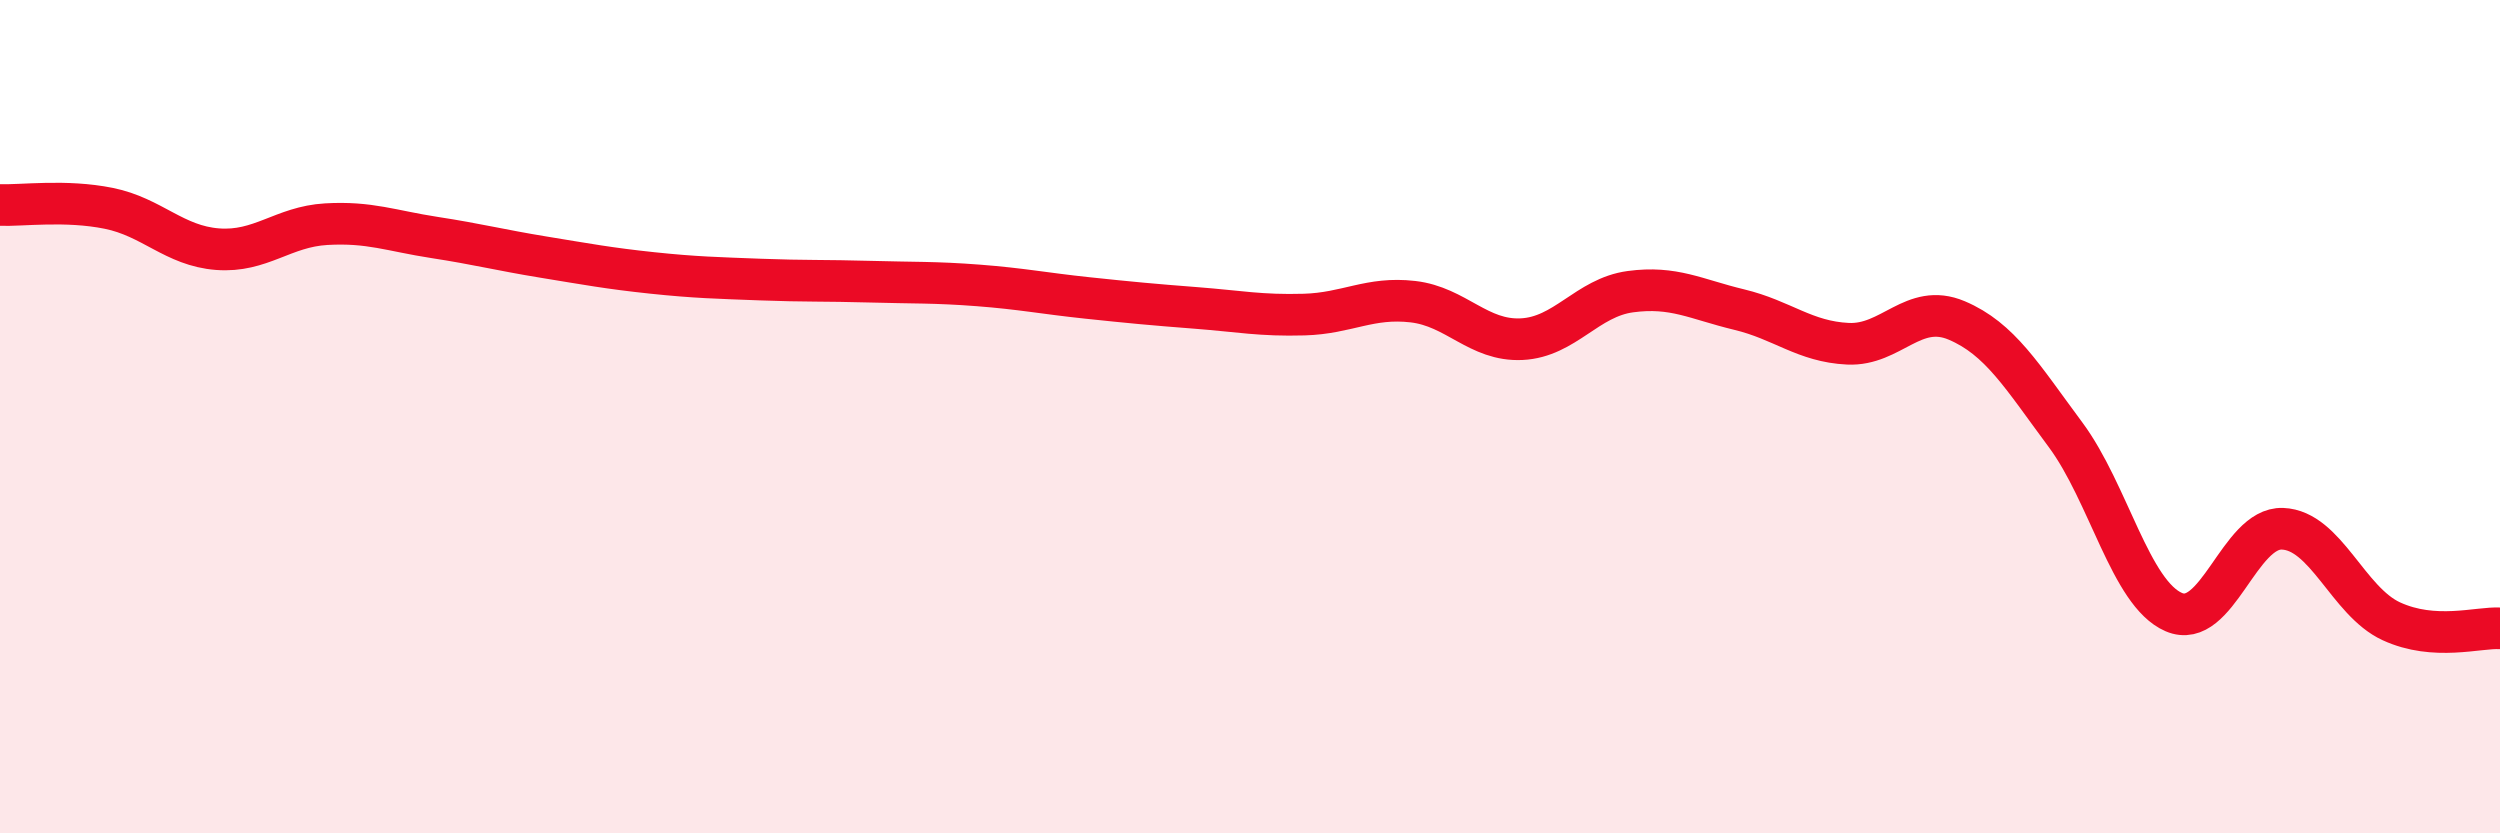
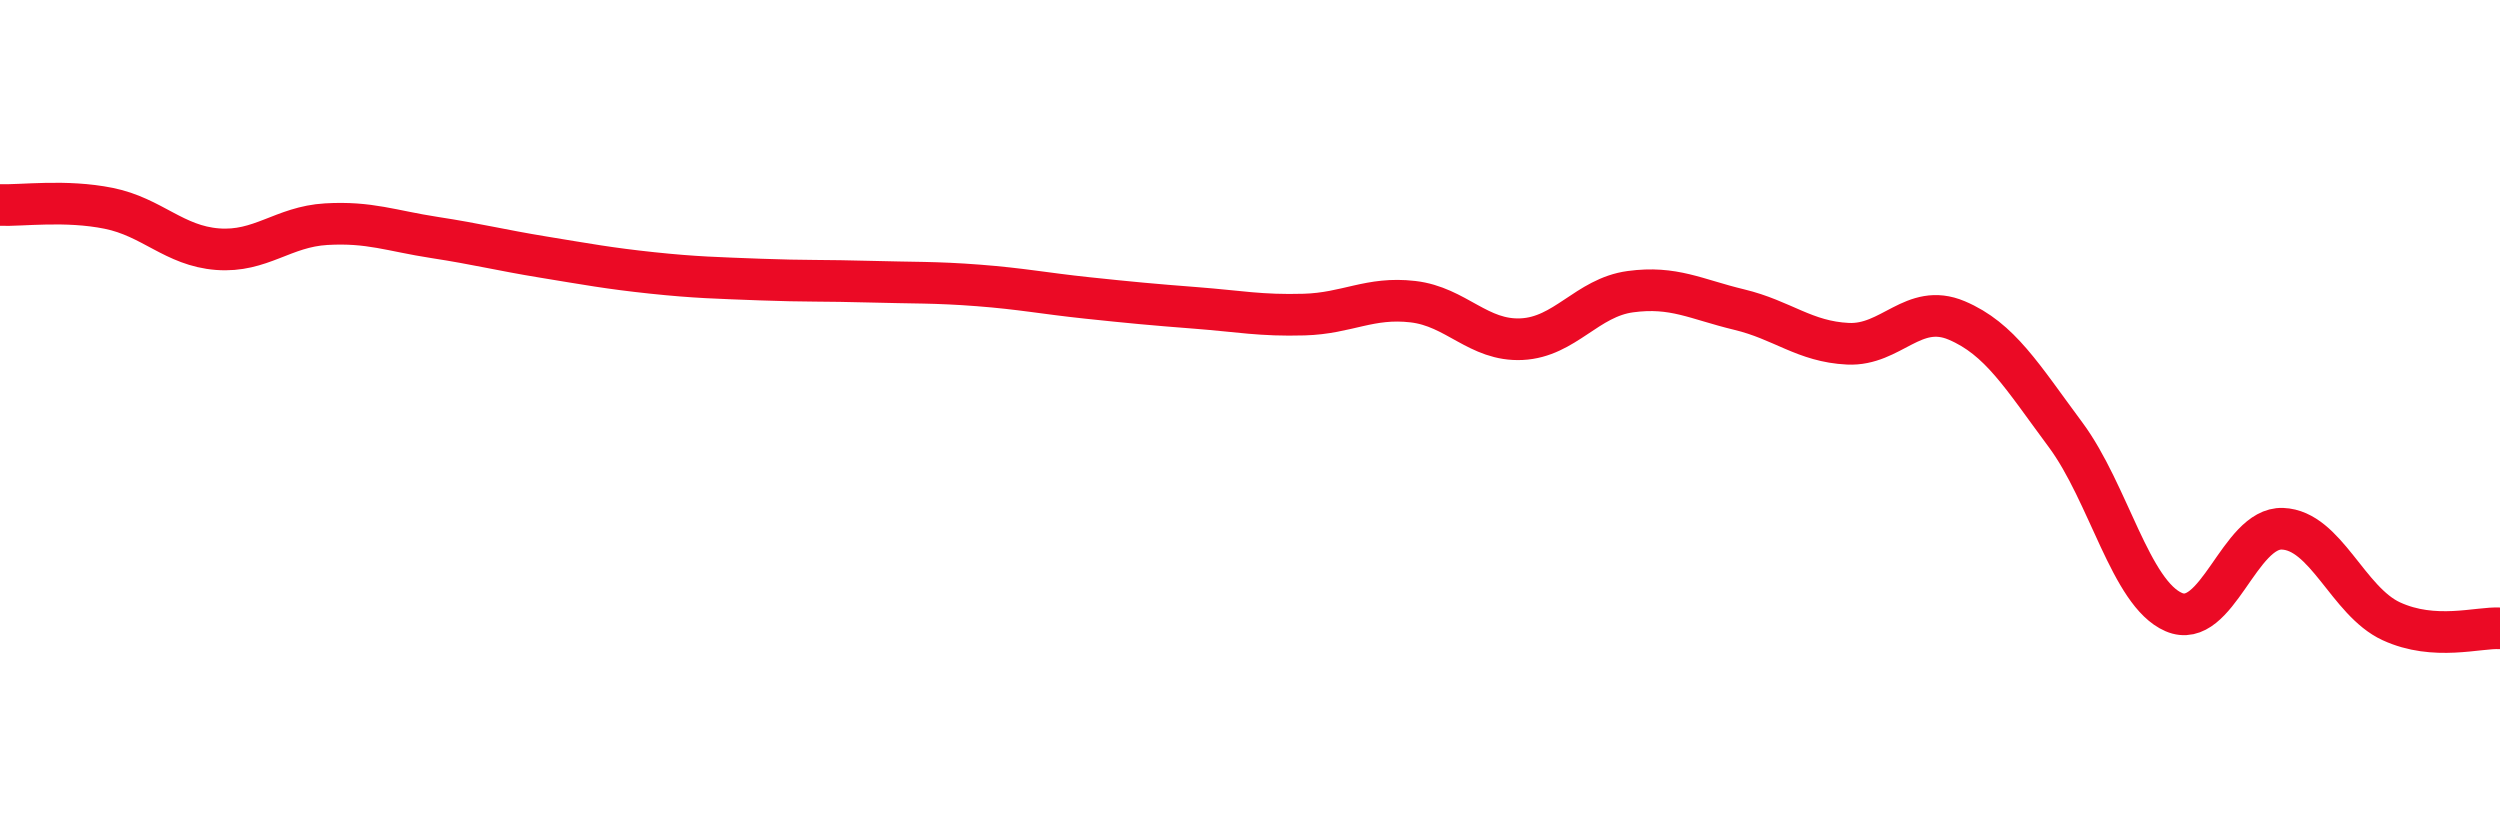
<svg xmlns="http://www.w3.org/2000/svg" width="60" height="20" viewBox="0 0 60 20">
-   <path d="M 0,4.92 C 0.52,4.94 1.57,4.79 2.61,5 C 3.65,5.21 4.18,5.9 5.22,5.98 C 6.26,6.06 6.79,5.44 7.83,5.38 C 8.87,5.32 9.39,5.54 10.43,5.7 C 11.47,5.86 12,6 13.04,6.17 C 14.08,6.34 14.61,6.44 15.65,6.55 C 16.69,6.66 17.22,6.67 18.26,6.71 C 19.3,6.75 19.83,6.73 20.87,6.76 C 21.91,6.79 22.44,6.77 23.48,6.85 C 24.52,6.93 25.05,7.04 26.09,7.15 C 27.13,7.26 27.66,7.31 28.7,7.39 C 29.74,7.47 30.26,7.58 31.3,7.55 C 32.34,7.52 32.87,7.12 33.91,7.24 C 34.95,7.36 35.48,8.19 36.52,8.14 C 37.56,8.09 38.09,7.14 39.13,7 C 40.17,6.86 40.7,7.18 41.74,7.43 C 42.78,7.68 43.31,8.2 44.35,8.25 C 45.39,8.3 45.92,7.25 46.96,7.69 C 48,8.13 48.53,9.03 49.57,10.43 C 50.61,11.83 51.13,14.24 52.17,14.69 C 53.21,15.14 53.74,12.65 54.78,12.69 C 55.82,12.73 56.35,14.43 57.39,14.91 C 58.43,15.39 59.48,15.05 60,15.08L60 20L0 20Z" fill="#EB0A25" opacity="0.1" stroke-linecap="round" stroke-linejoin="round" />
  <path d="M 0,4.92 C 0.52,4.94 1.57,4.79 2.61,5 C 3.65,5.21 4.18,5.9 5.22,5.98 C 6.26,6.06 6.79,5.44 7.83,5.38 C 8.87,5.32 9.39,5.54 10.43,5.7 C 11.47,5.86 12,6 13.04,6.17 C 14.08,6.34 14.61,6.44 15.65,6.55 C 16.69,6.66 17.22,6.67 18.26,6.71 C 19.3,6.75 19.83,6.73 20.87,6.76 C 21.91,6.79 22.44,6.77 23.48,6.85 C 24.52,6.93 25.05,7.04 26.09,7.15 C 27.13,7.26 27.66,7.31 28.7,7.39 C 29.74,7.47 30.26,7.58 31.3,7.55 C 32.34,7.52 32.87,7.12 33.91,7.24 C 34.95,7.36 35.48,8.19 36.52,8.14 C 37.56,8.09 38.09,7.14 39.13,7 C 40.17,6.86 40.7,7.18 41.74,7.43 C 42.78,7.68 43.31,8.2 44.35,8.25 C 45.39,8.3 45.92,7.25 46.96,7.69 C 48,8.13 48.53,9.03 49.57,10.43 C 50.61,11.83 51.13,14.24 52.17,14.69 C 53.21,15.14 53.74,12.65 54.78,12.69 C 55.82,12.73 56.35,14.43 57.39,14.91 C 58.43,15.39 59.48,15.05 60,15.08" stroke="#EB0A25" stroke-width="1" fill="none" stroke-linecap="round" stroke-linejoin="round" />
</svg>